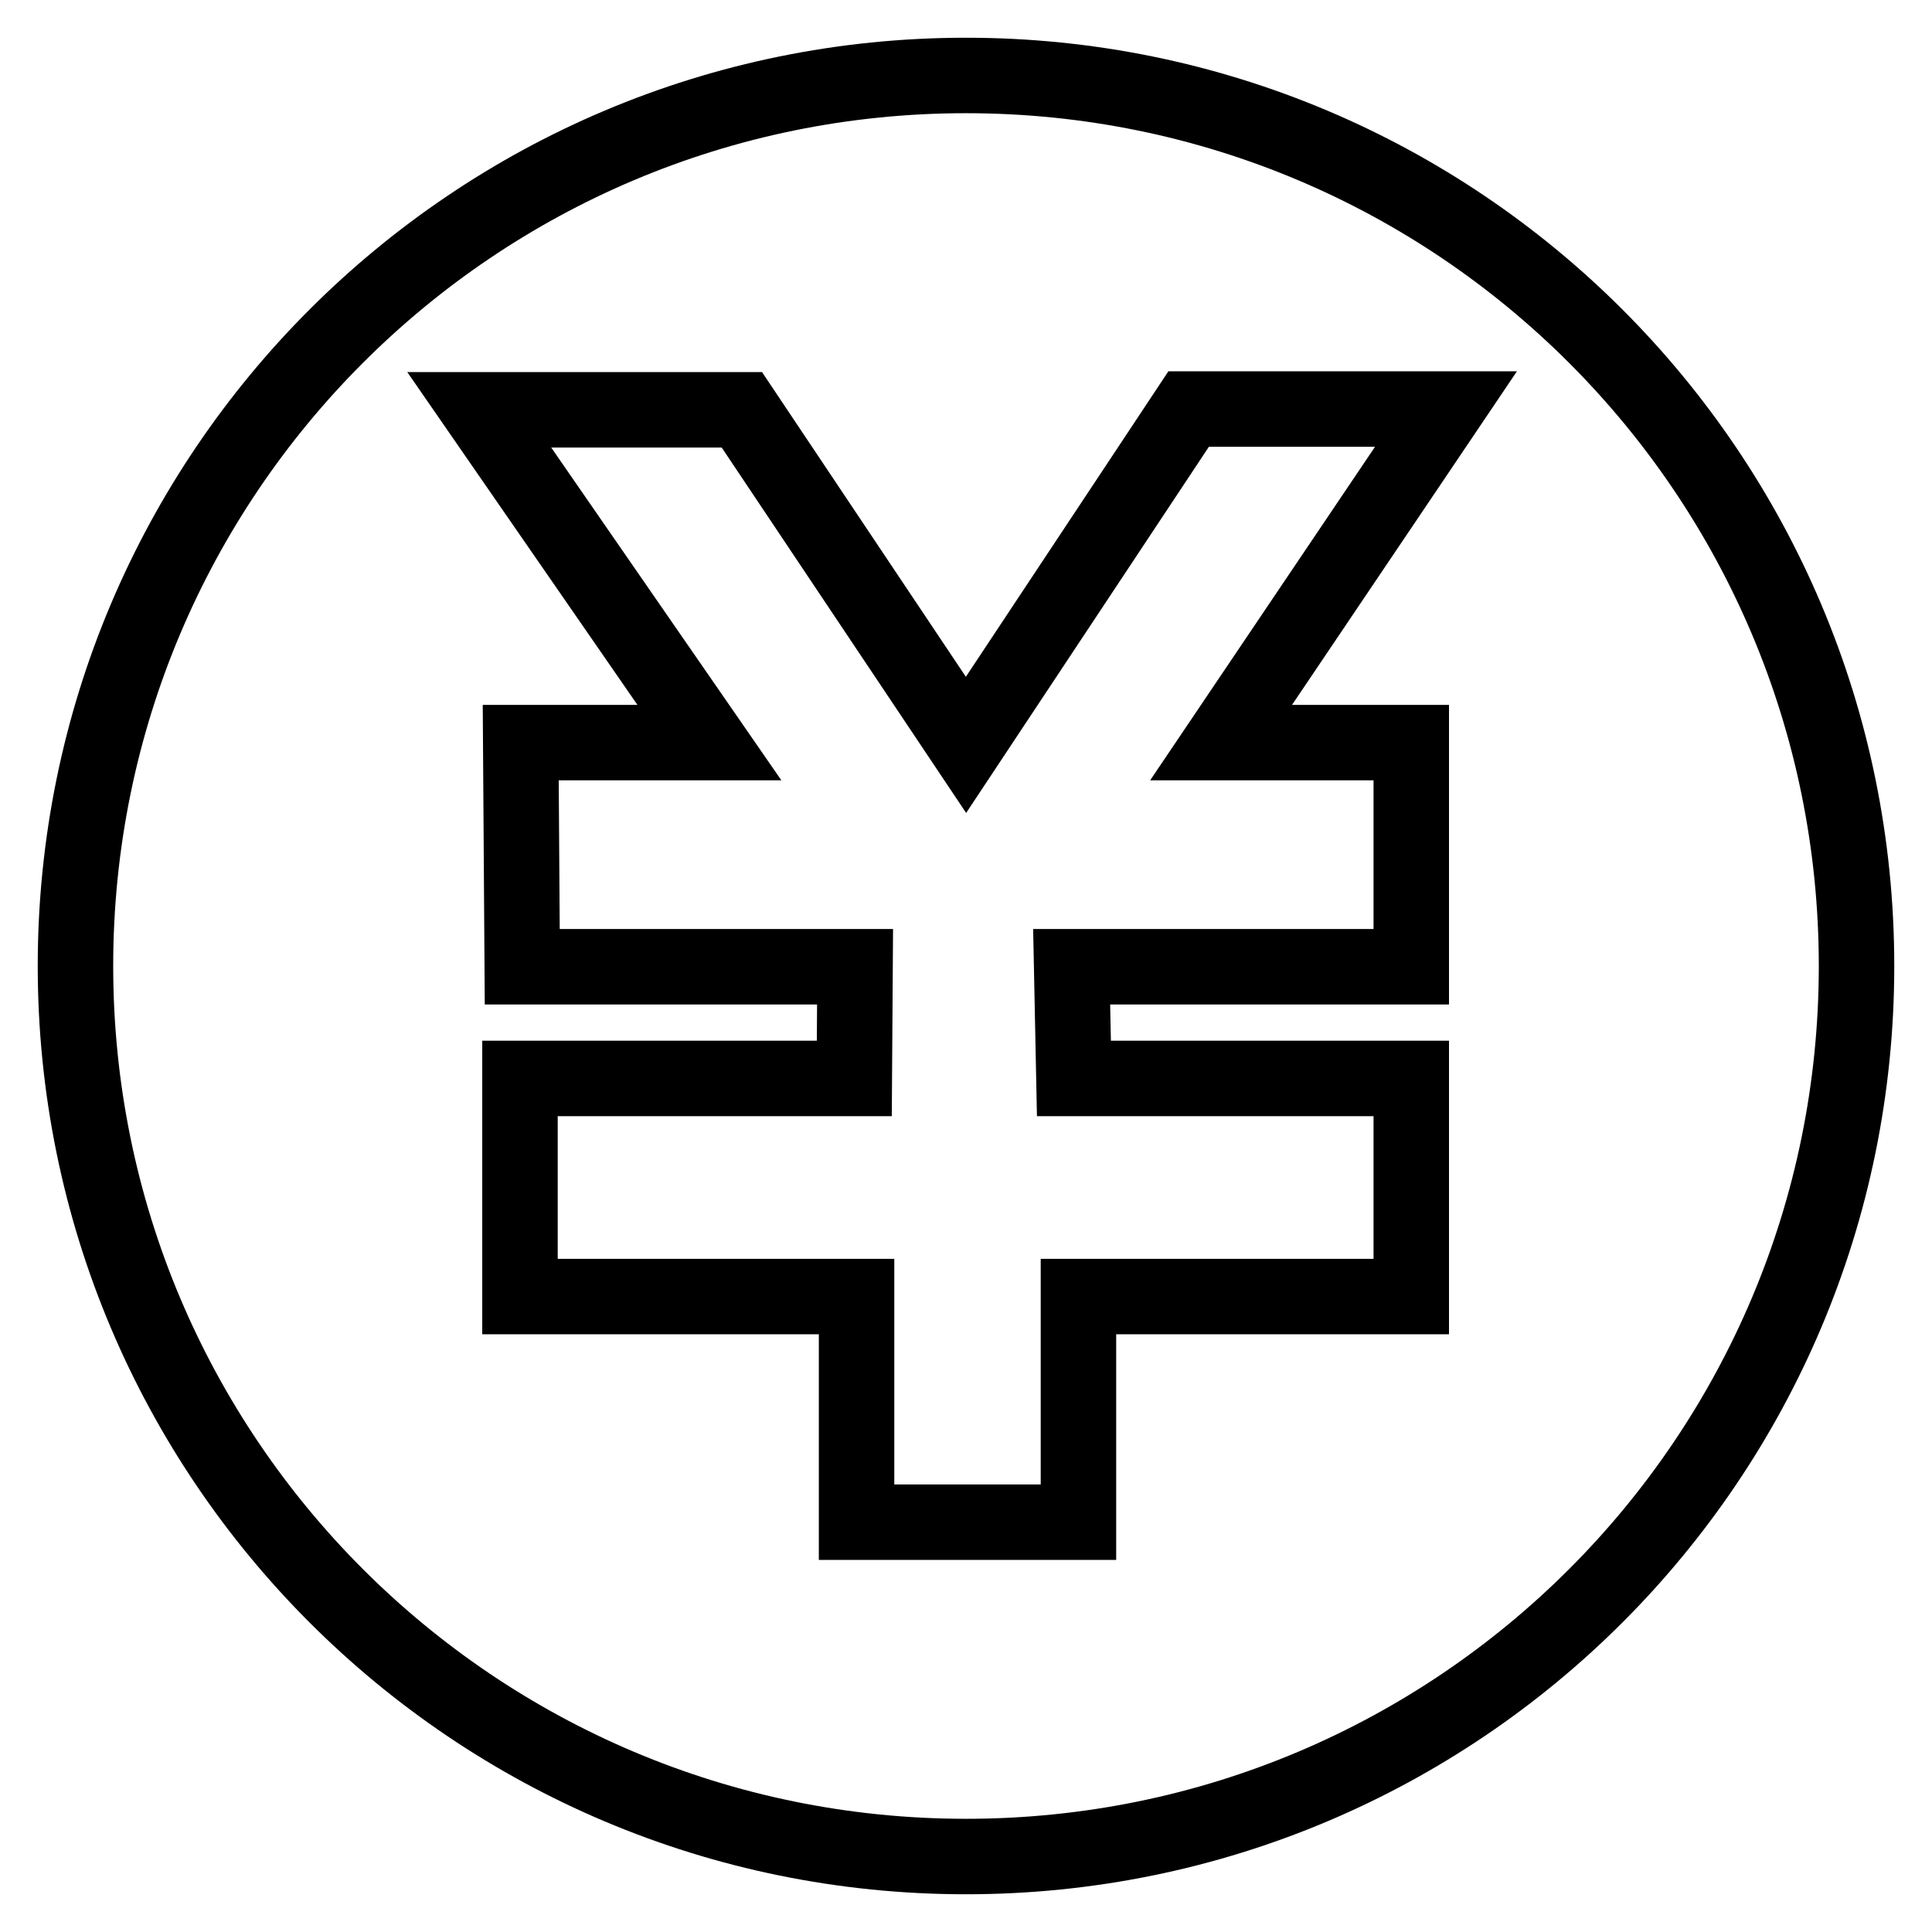
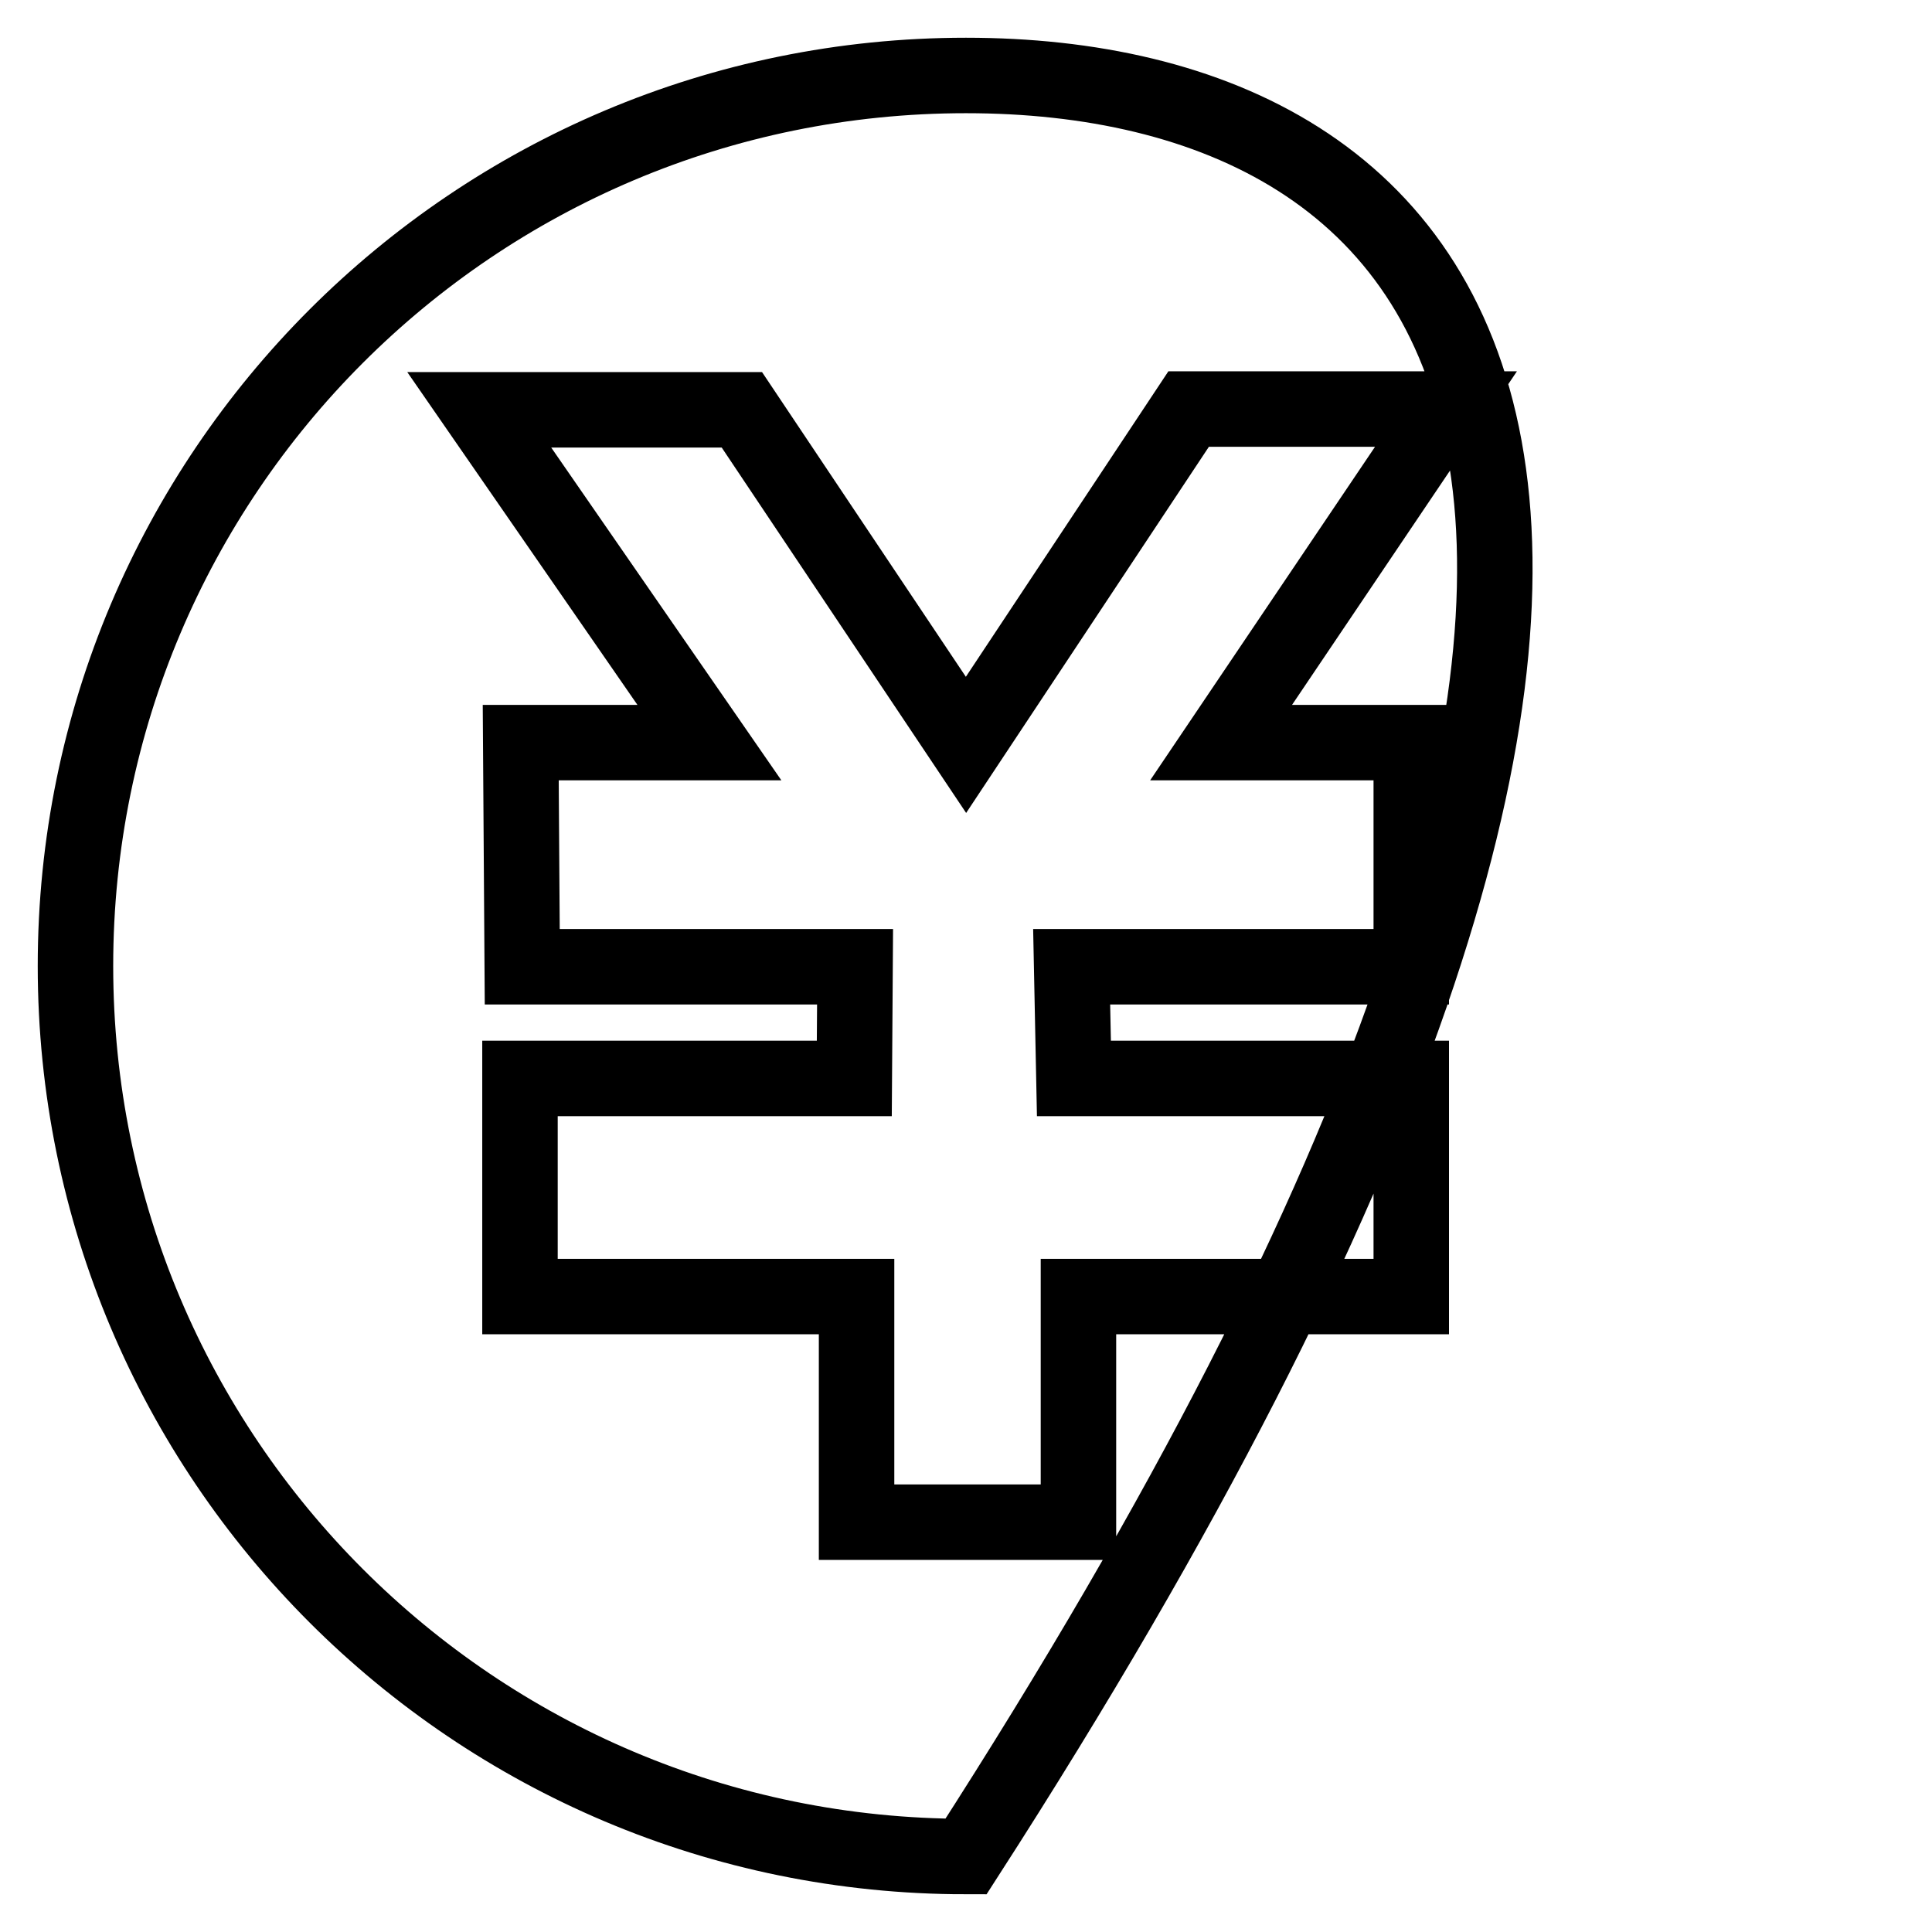
<svg xmlns="http://www.w3.org/2000/svg" version="1.1" x="0px" y="0px" viewBox="0 0 256 256" enable-background="new 0 0 256 256" xml:space="preserve">
  <g>
-     <path stroke-width="10" fill-opacity="0" stroke="#000000" d="M128,10C62.8,10,10,62.8,10,128c0,65.2,52.8,118,118,118c65.2,0,118-52.8,118-118C246,62.8,193.2,10,128,10 z M142.3,142.9H187v28.9h-44.1v29.9h-29.4v-29.9H68.9v-28.9h44.3l0.1-14.8H69.2l-0.2-29.7h25L63.5,54.3h34.8L128,98.7l29.5-44.5 h34.1l-29.8,44.2H187v29.7h-45L142.3,142.9L142.3,142.9z" />
+     <path stroke-width="10" fill-opacity="0" stroke="#000000" d="M128,10C62.8,10,10,62.8,10,128c0,65.2,52.8,118,118,118C246,62.8,193.2,10,128,10 z M142.3,142.9H187v28.9h-44.1v29.9h-29.4v-29.9H68.9v-28.9h44.3l0.1-14.8H69.2l-0.2-29.7h25L63.5,54.3h34.8L128,98.7l29.5-44.5 h34.1l-29.8,44.2H187v29.7h-45L142.3,142.9L142.3,142.9z" />
  </g>
</svg>